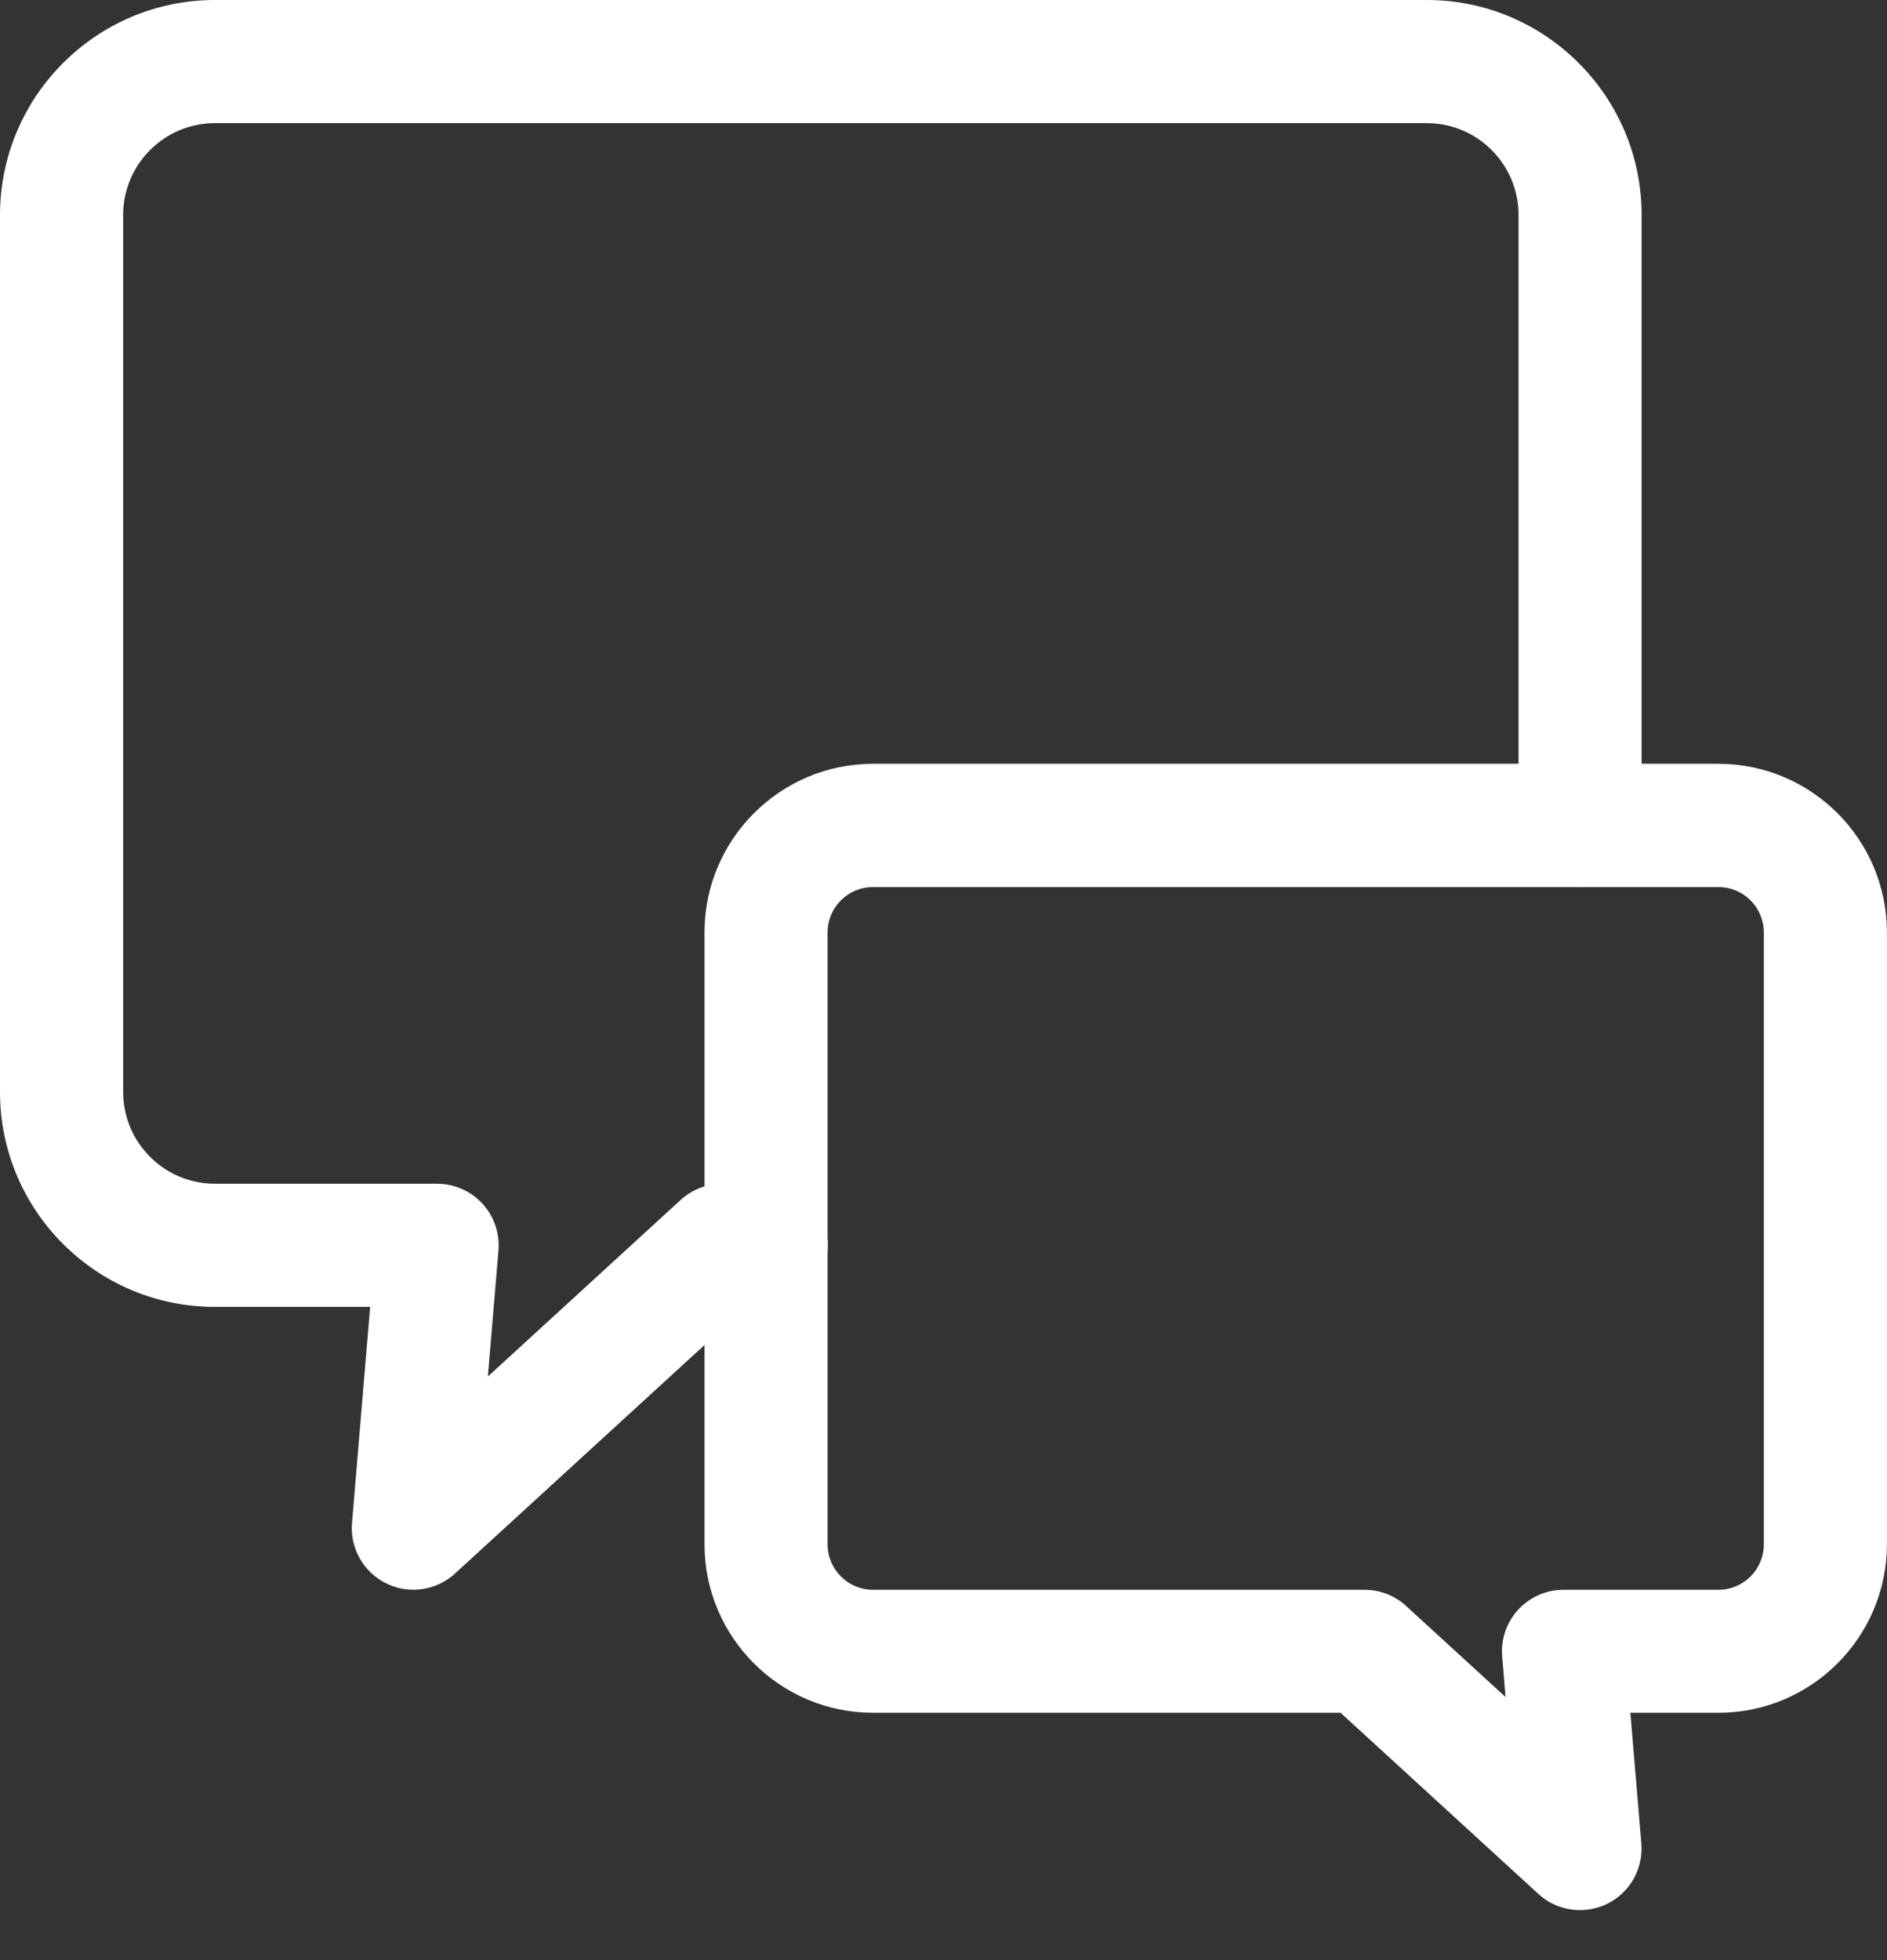
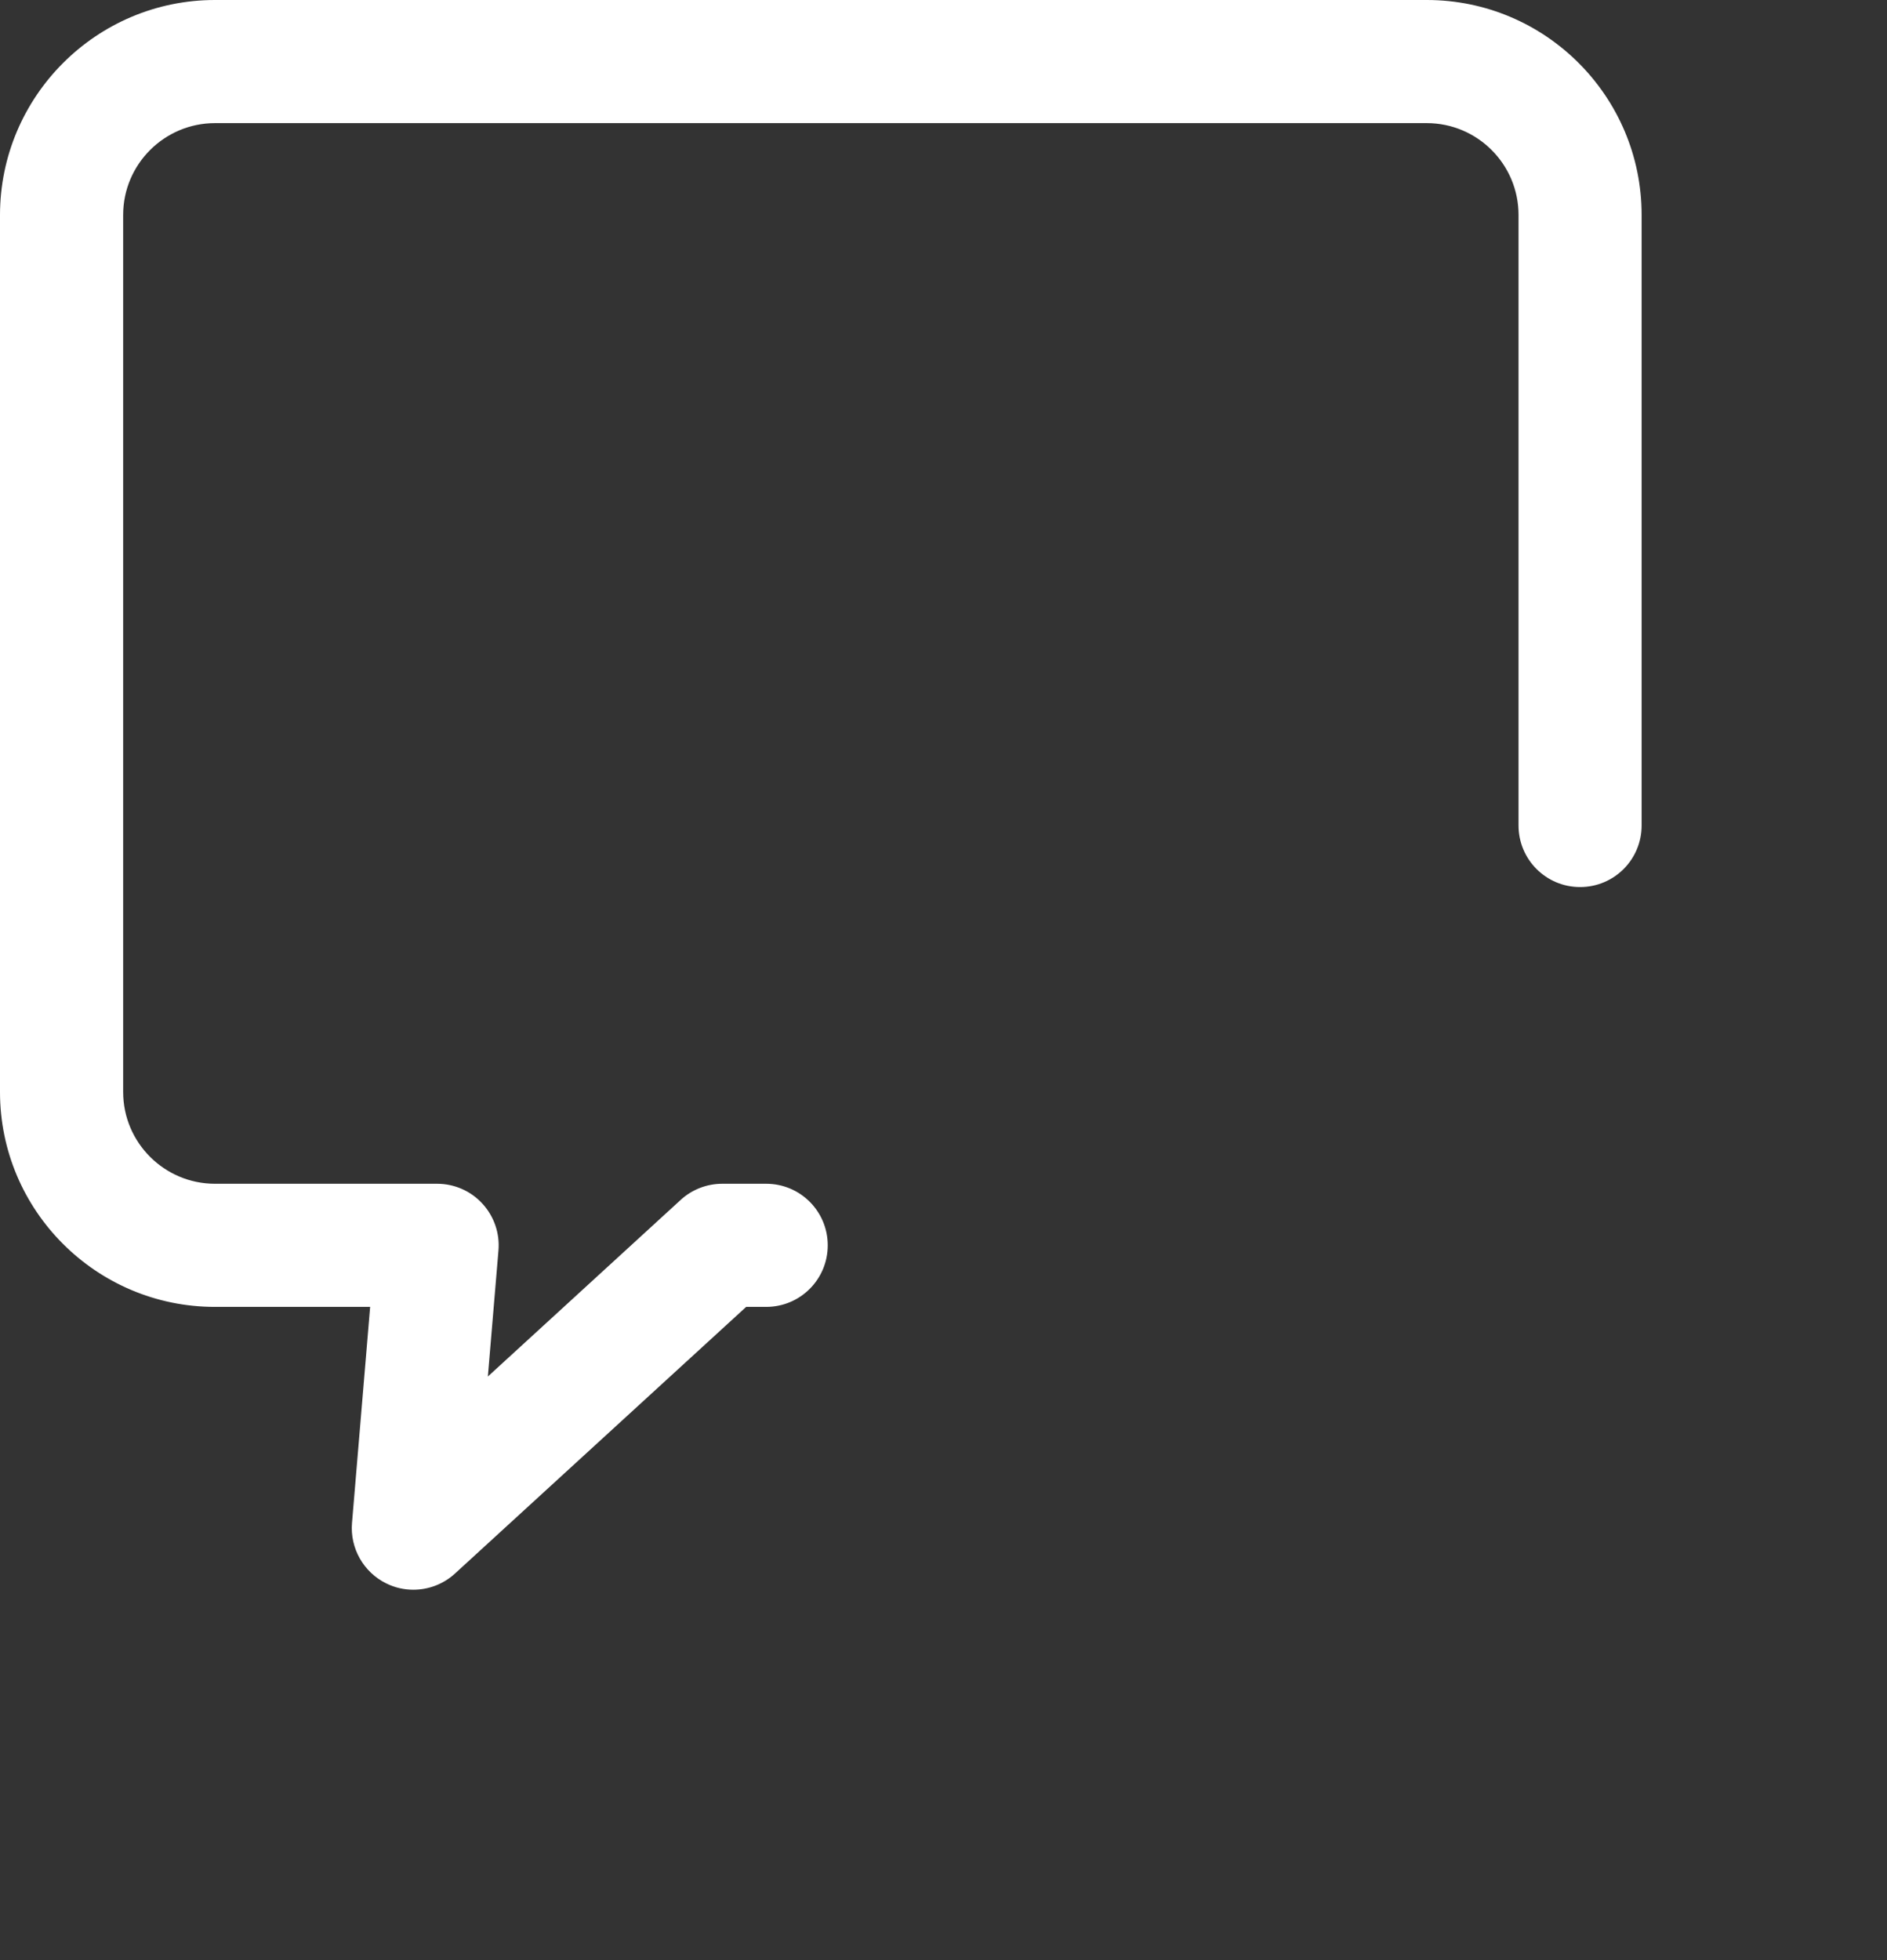
<svg xmlns="http://www.w3.org/2000/svg" width="26" height="27" viewBox="0 0 26 27" fill="none">
  <rect x="0" y="0" width="26" height="27" fill="#333333" stroke="none" />
-   <path d="M21.77 26.311C21.562 26.311 21.357 26.236 21.197 26.089L18.471 23.593H12.029C10.749 23.593 9.707 22.553 9.707 21.271V12.843C9.707 11.564 10.748 10.521 12.029 10.521H23.677C24.957 10.521 25.999 11.562 25.999 12.843V21.271C25.999 22.551 24.959 23.593 23.677 23.593H22.464L22.615 25.392C22.645 25.741 22.458 26.071 22.144 26.225C22.025 26.283 21.897 26.311 21.77 26.311ZM12.029 12.219C11.683 12.219 11.403 12.499 11.403 12.845V21.273C11.403 21.618 11.683 21.899 12.029 21.899H18.801C19.012 21.899 19.218 21.977 19.373 22.121L20.744 23.376L20.698 22.818C20.677 22.582 20.758 22.348 20.918 22.173C21.078 21.999 21.305 21.899 21.542 21.899H23.677C24.023 21.899 24.303 21.618 24.303 21.273V12.845C24.303 12.499 24.023 12.219 23.677 12.219H12.029Z" fill="white" />
  <path d="M5.695 21.898C5.568 21.898 5.441 21.87 5.322 21.811C5.009 21.657 4.821 21.327 4.85 20.979L5.1 18.002H2.96C1.327 18.002 0 16.674 0 15.042V2.96C0.002 1.327 1.329 0 2.962 0H19.659C21.292 0 22.619 1.327 22.619 2.96V11.371C22.619 11.84 22.24 12.219 21.771 12.219C21.303 12.219 20.923 11.84 20.923 11.371V2.96C20.923 2.263 20.356 1.696 19.659 1.696H2.962C2.265 1.696 1.697 2.263 1.697 2.96V15.042C1.697 15.739 2.265 16.306 2.962 16.306H6.023C6.261 16.306 6.487 16.405 6.648 16.581C6.808 16.756 6.888 16.989 6.868 17.225L6.722 18.961L9.379 16.528C9.535 16.385 9.74 16.306 9.951 16.306H10.557C11.026 16.306 11.405 16.685 11.405 17.154C11.405 17.623 11.026 18.002 10.557 18.002H10.281L6.268 21.676C6.108 21.822 5.903 21.898 5.695 21.898Z" fill="white" />
</svg>